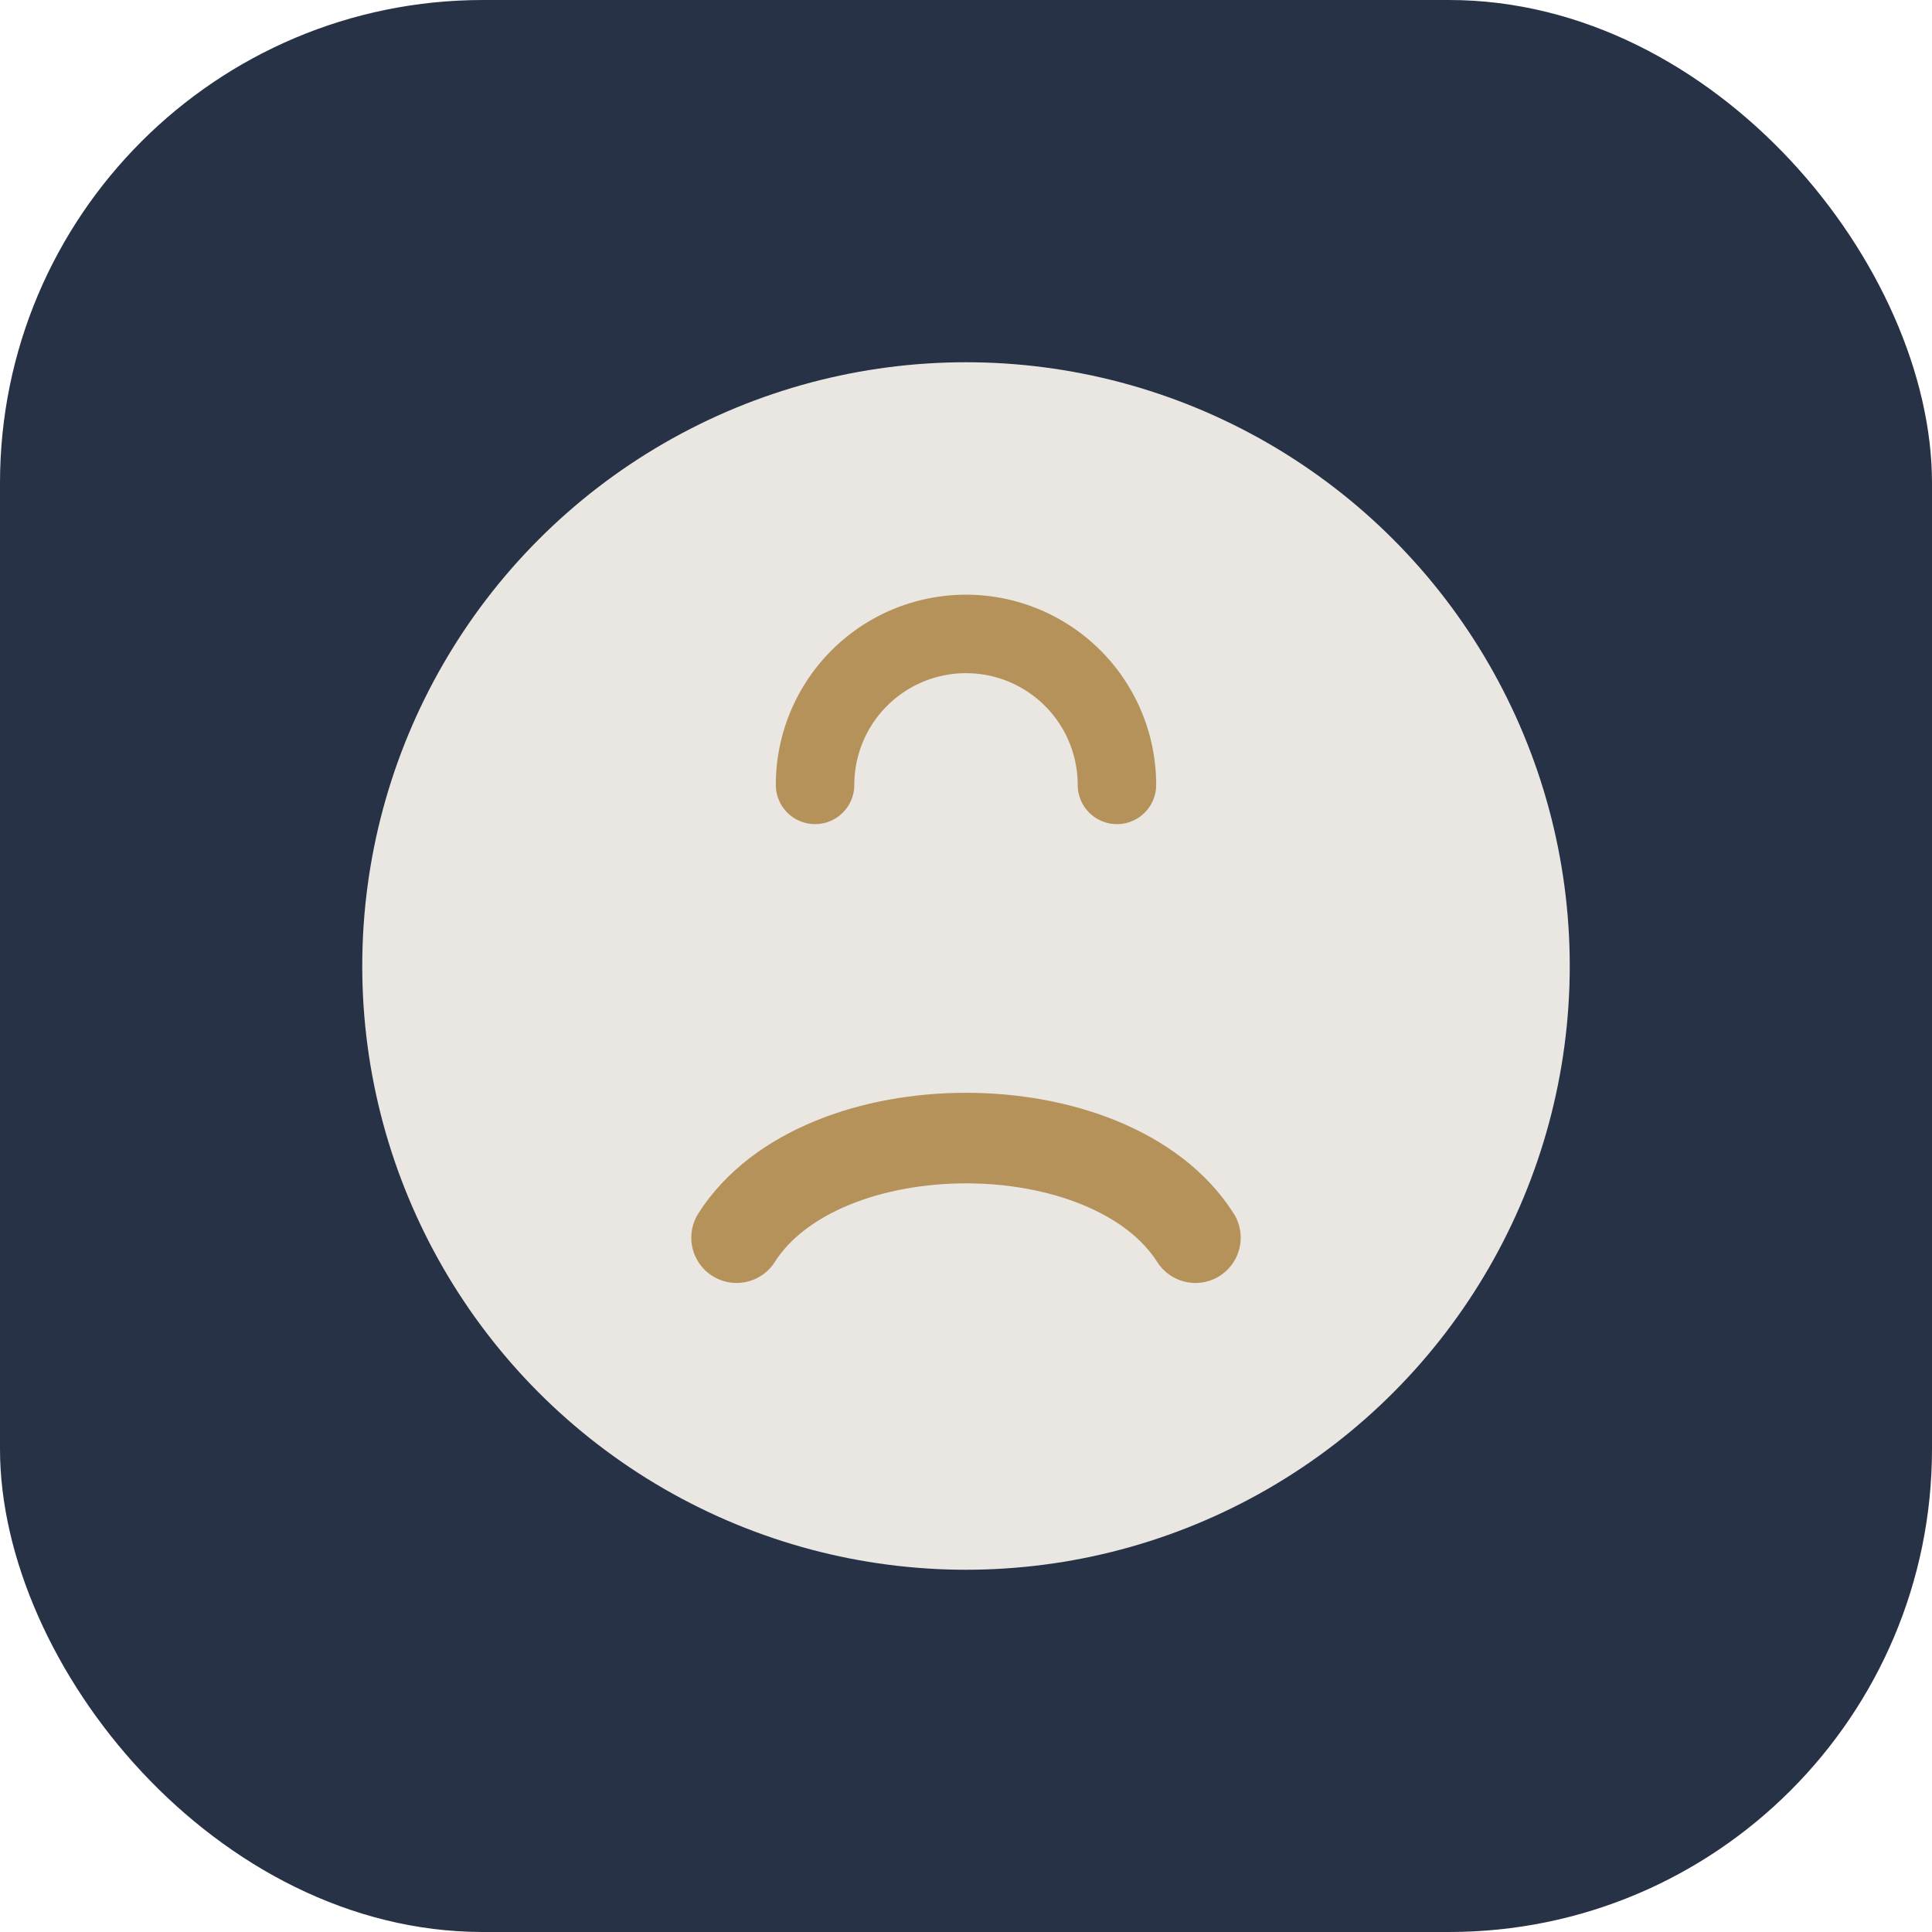
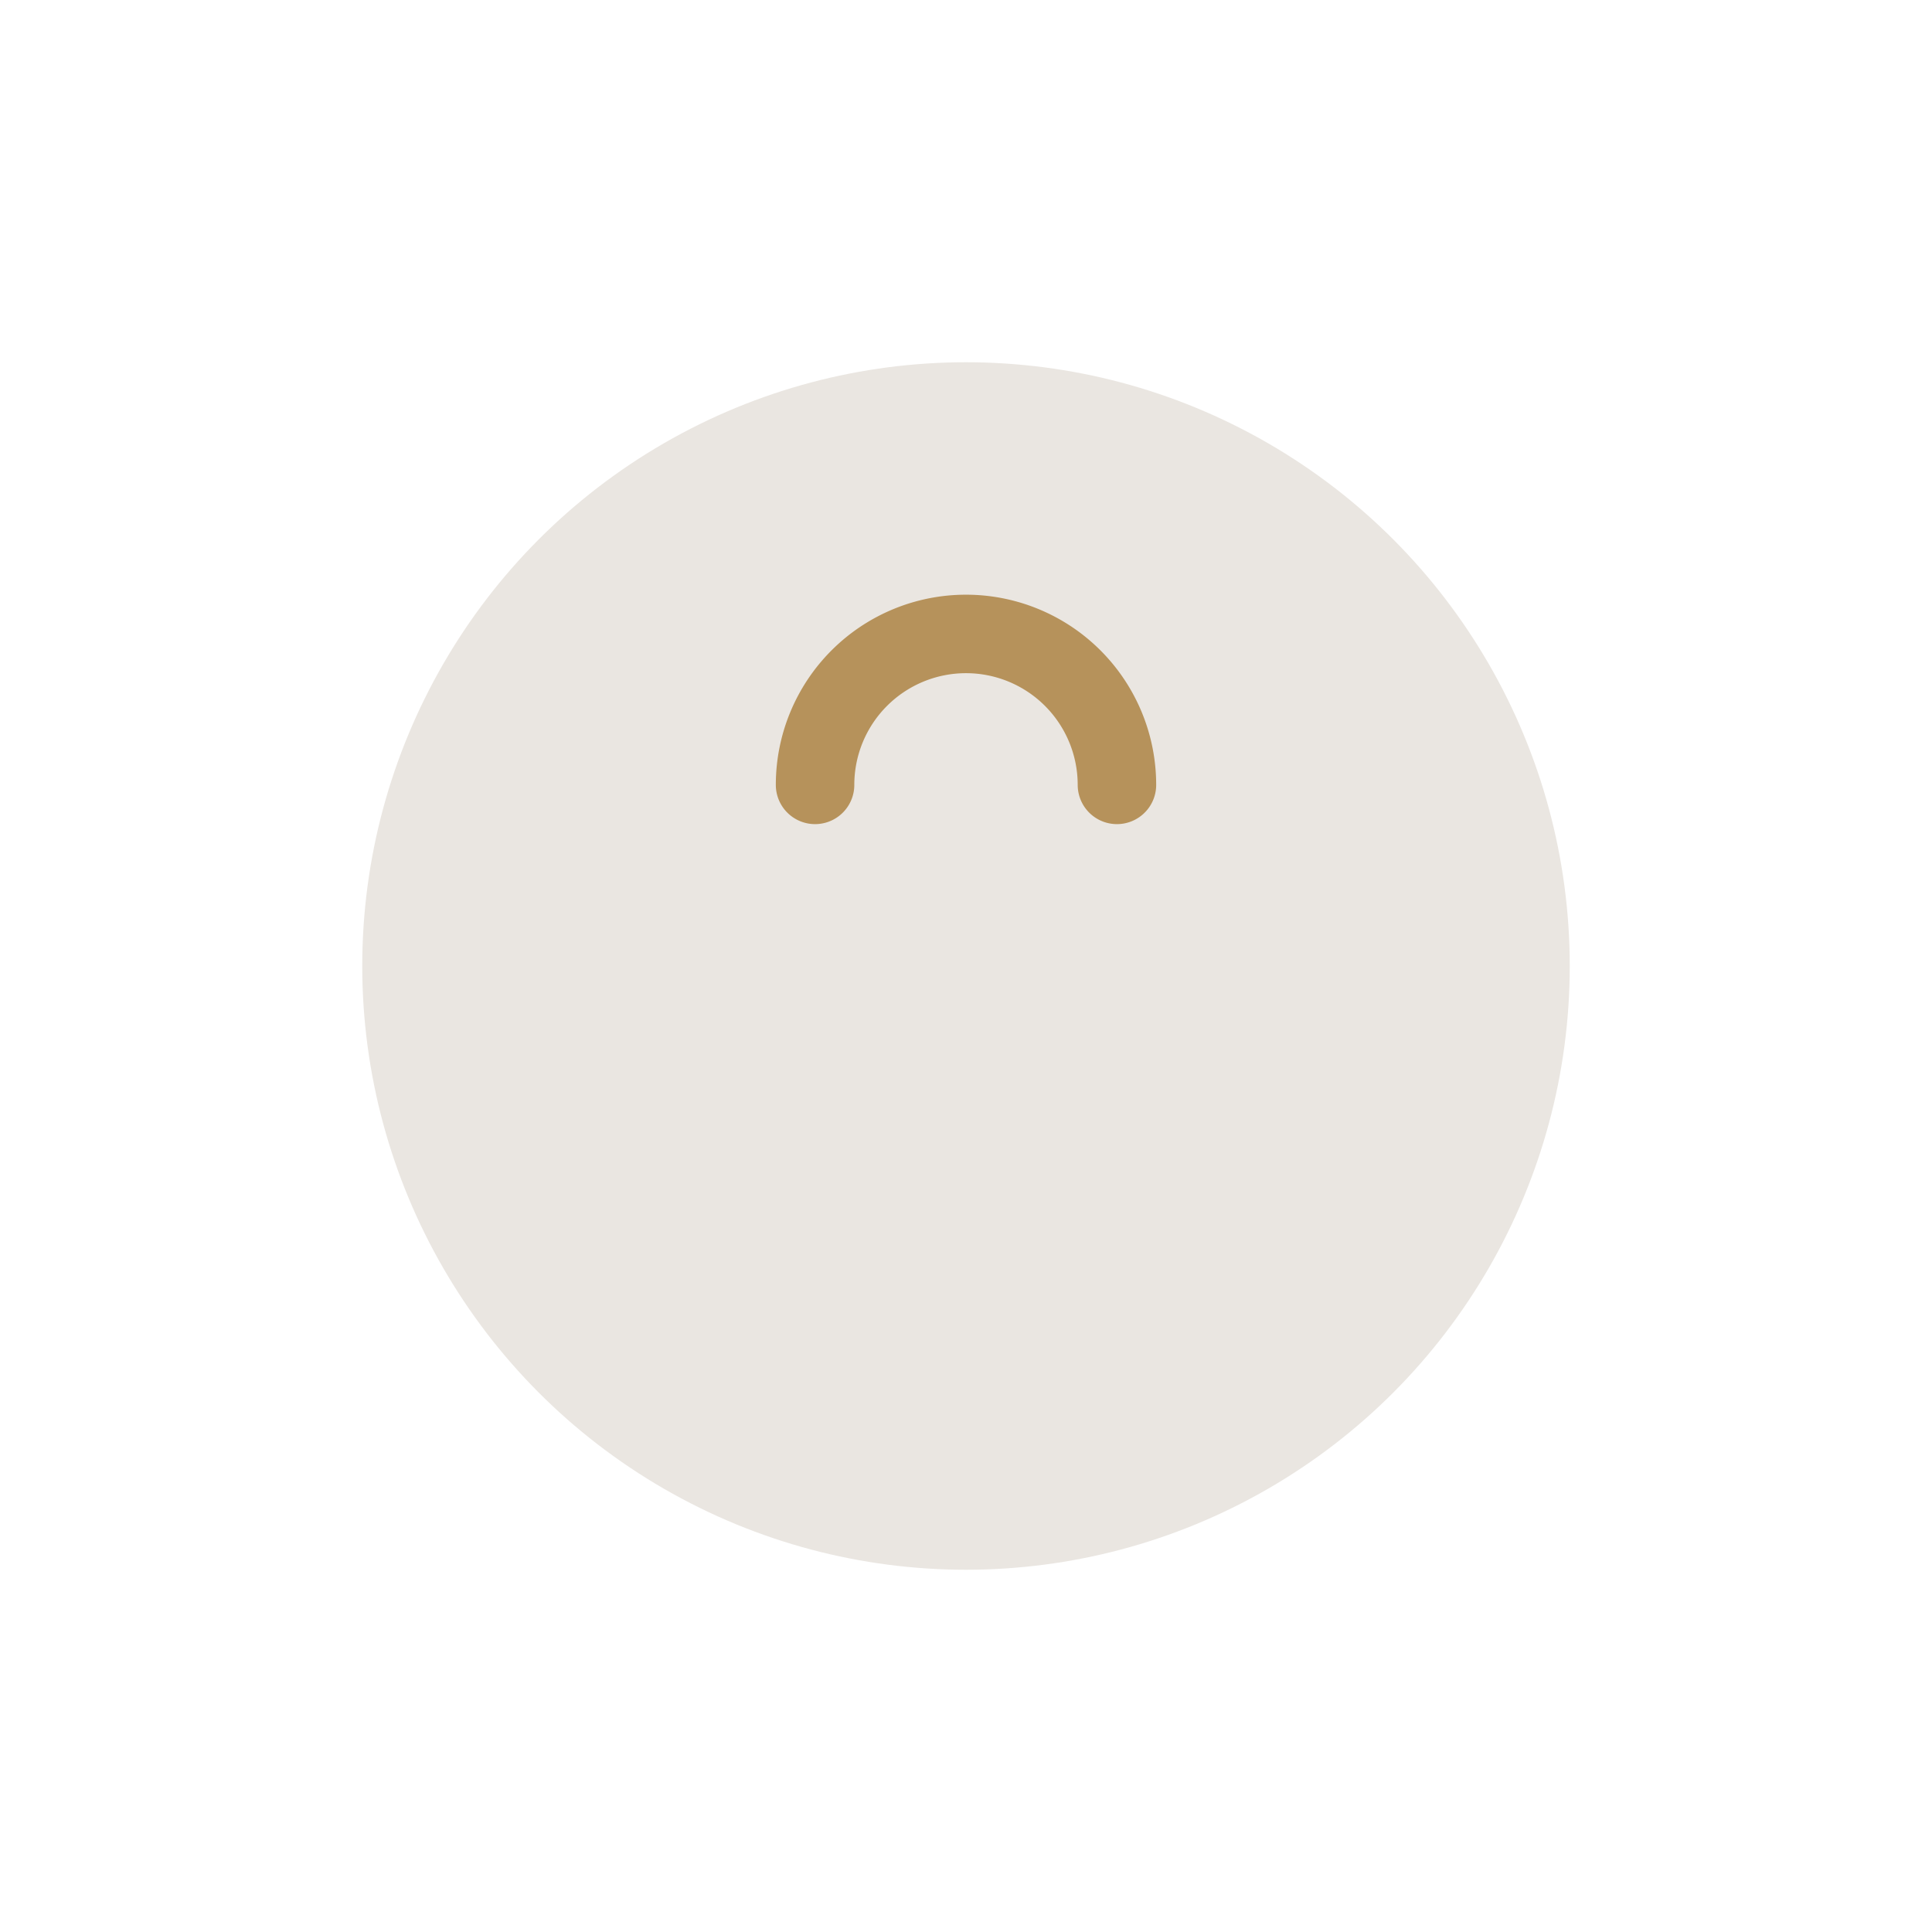
<svg xmlns="http://www.w3.org/2000/svg" width="32" height="32" viewBox="0 0 32 32">
-   <rect width="32" height="32" rx="8" fill="#273246" />
  <circle cx="16" cy="16" r="10" fill="#EAE6E1" />
-   <path d="M12.2 20.5C13.6 18.3 18.4 18.3 19.8 20.5" stroke="#B6925B" stroke-width="1.5" stroke-linecap="round" fill="none" />
  <path d="M13.5 13a2.5 2.5 0 1 1 5 0" stroke="#B6925B" stroke-width="1.3" fill="none" stroke-linecap="round" />
</svg>